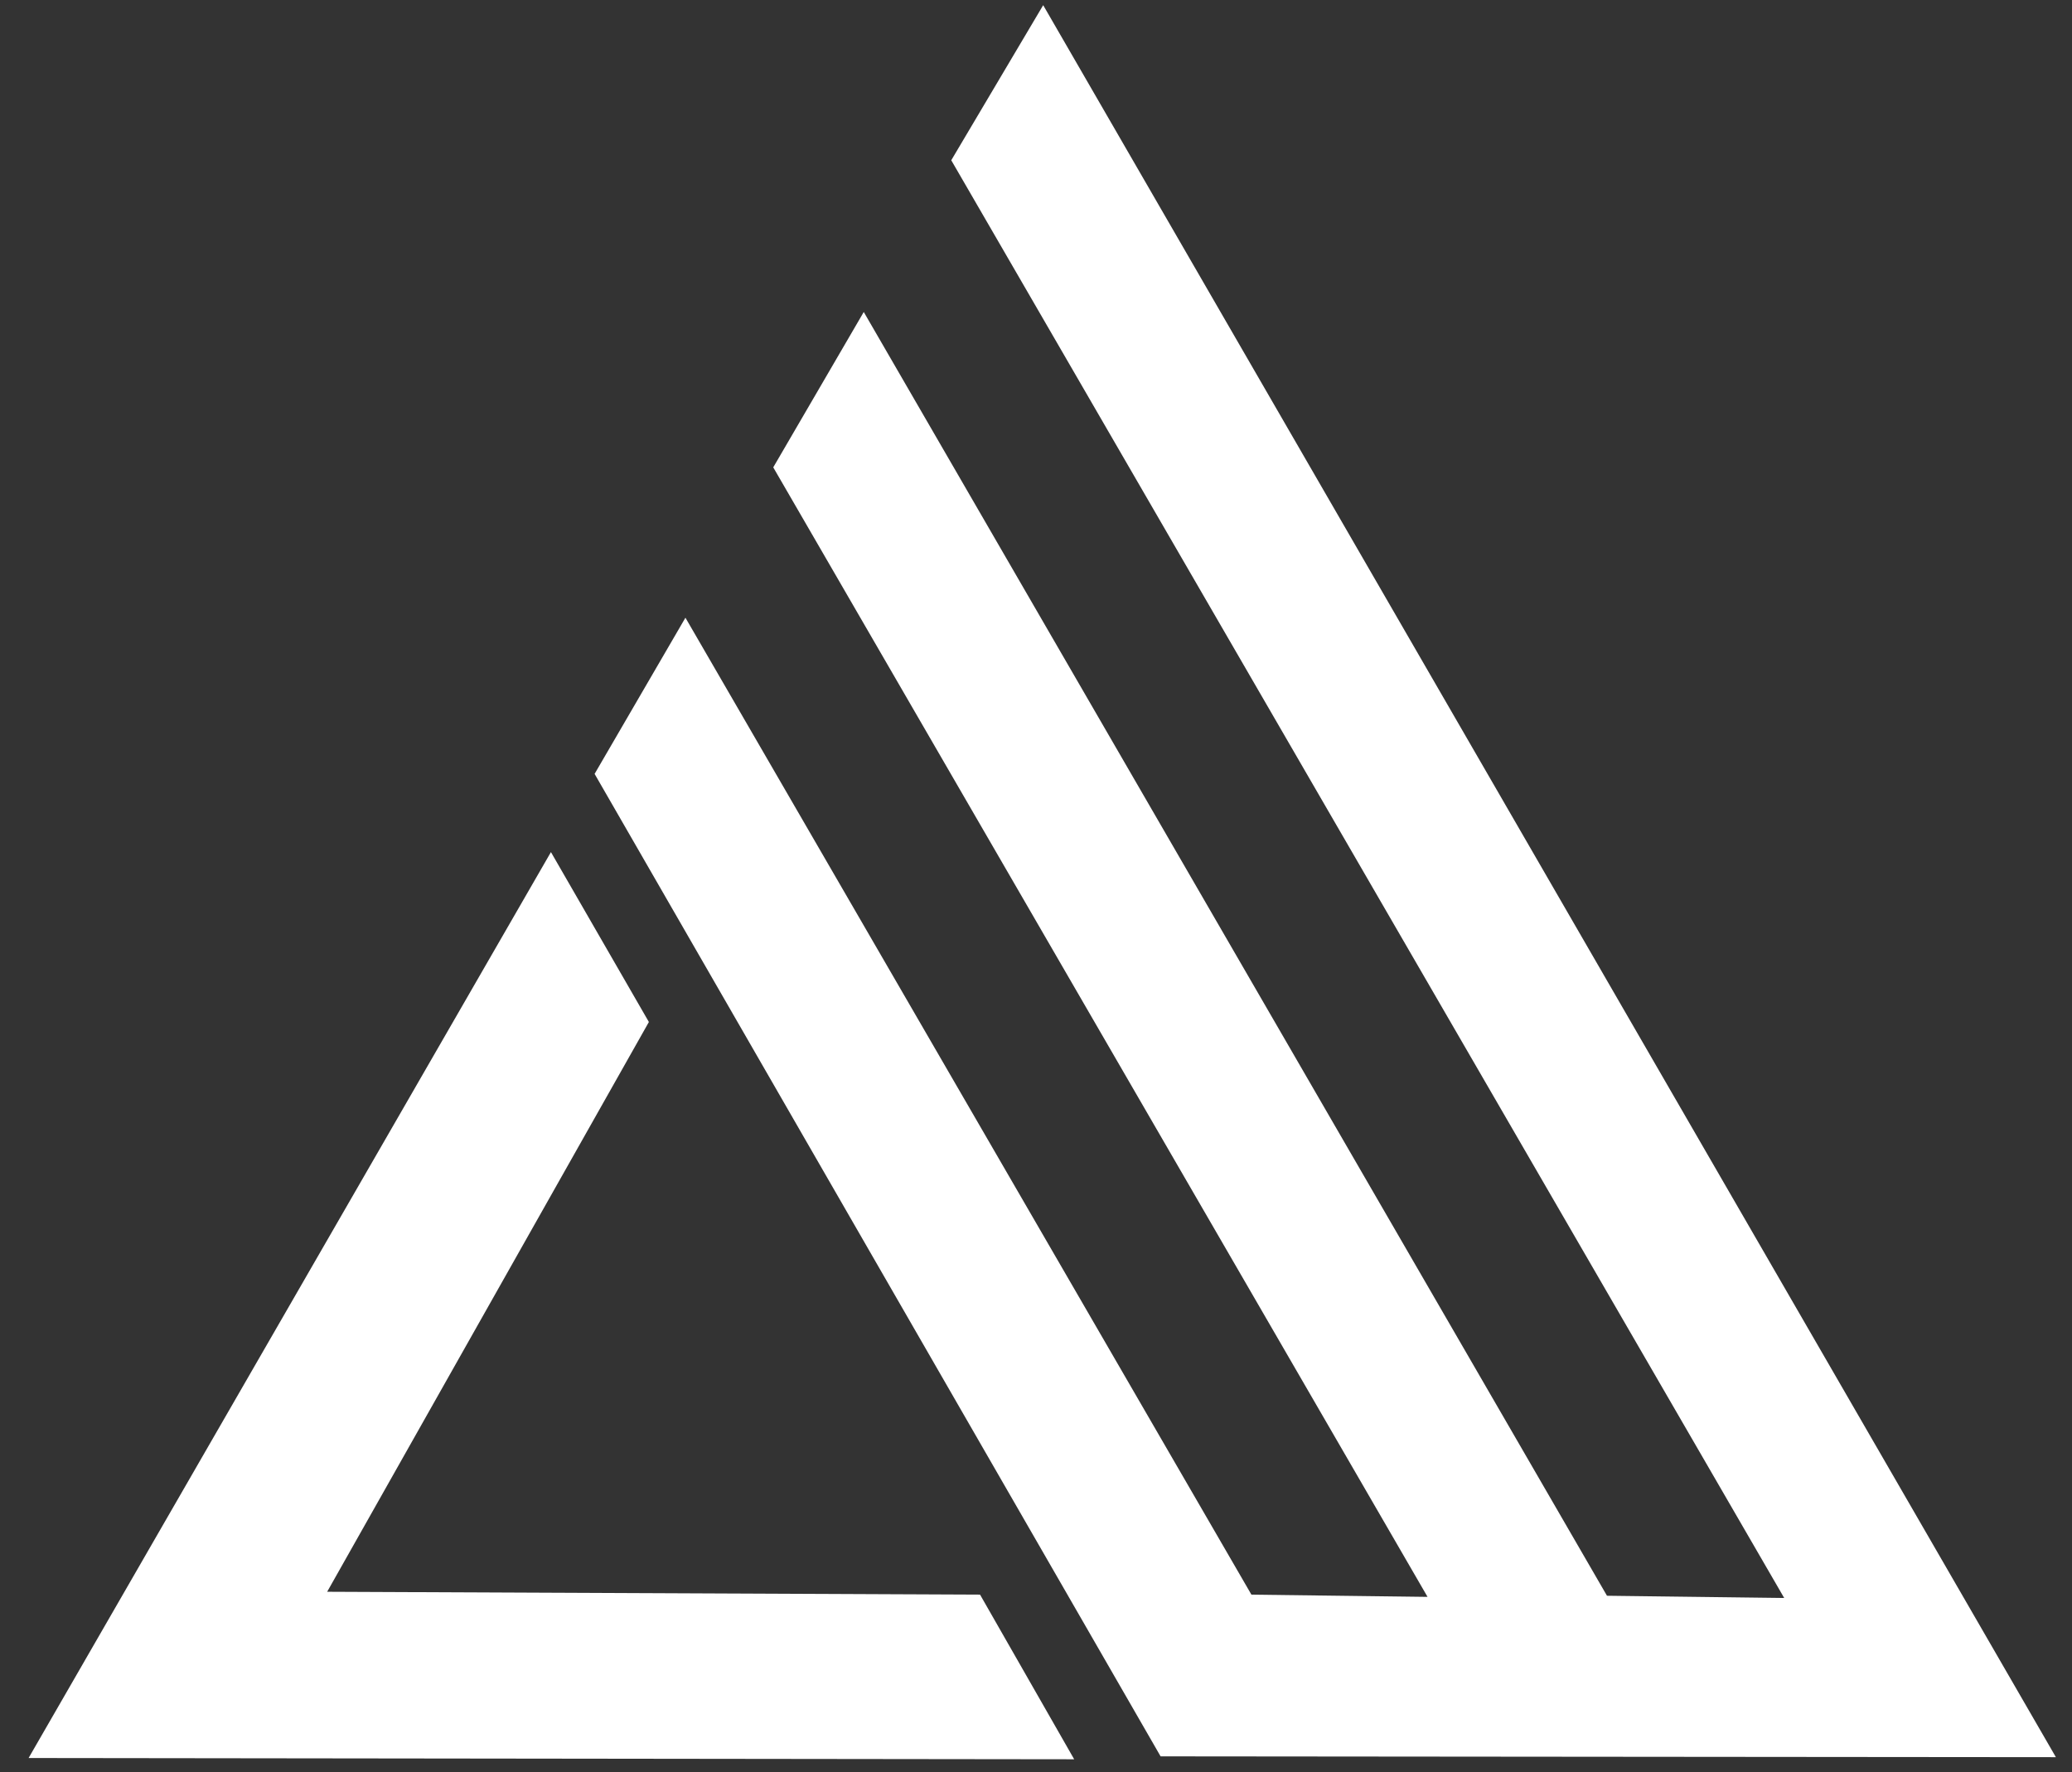
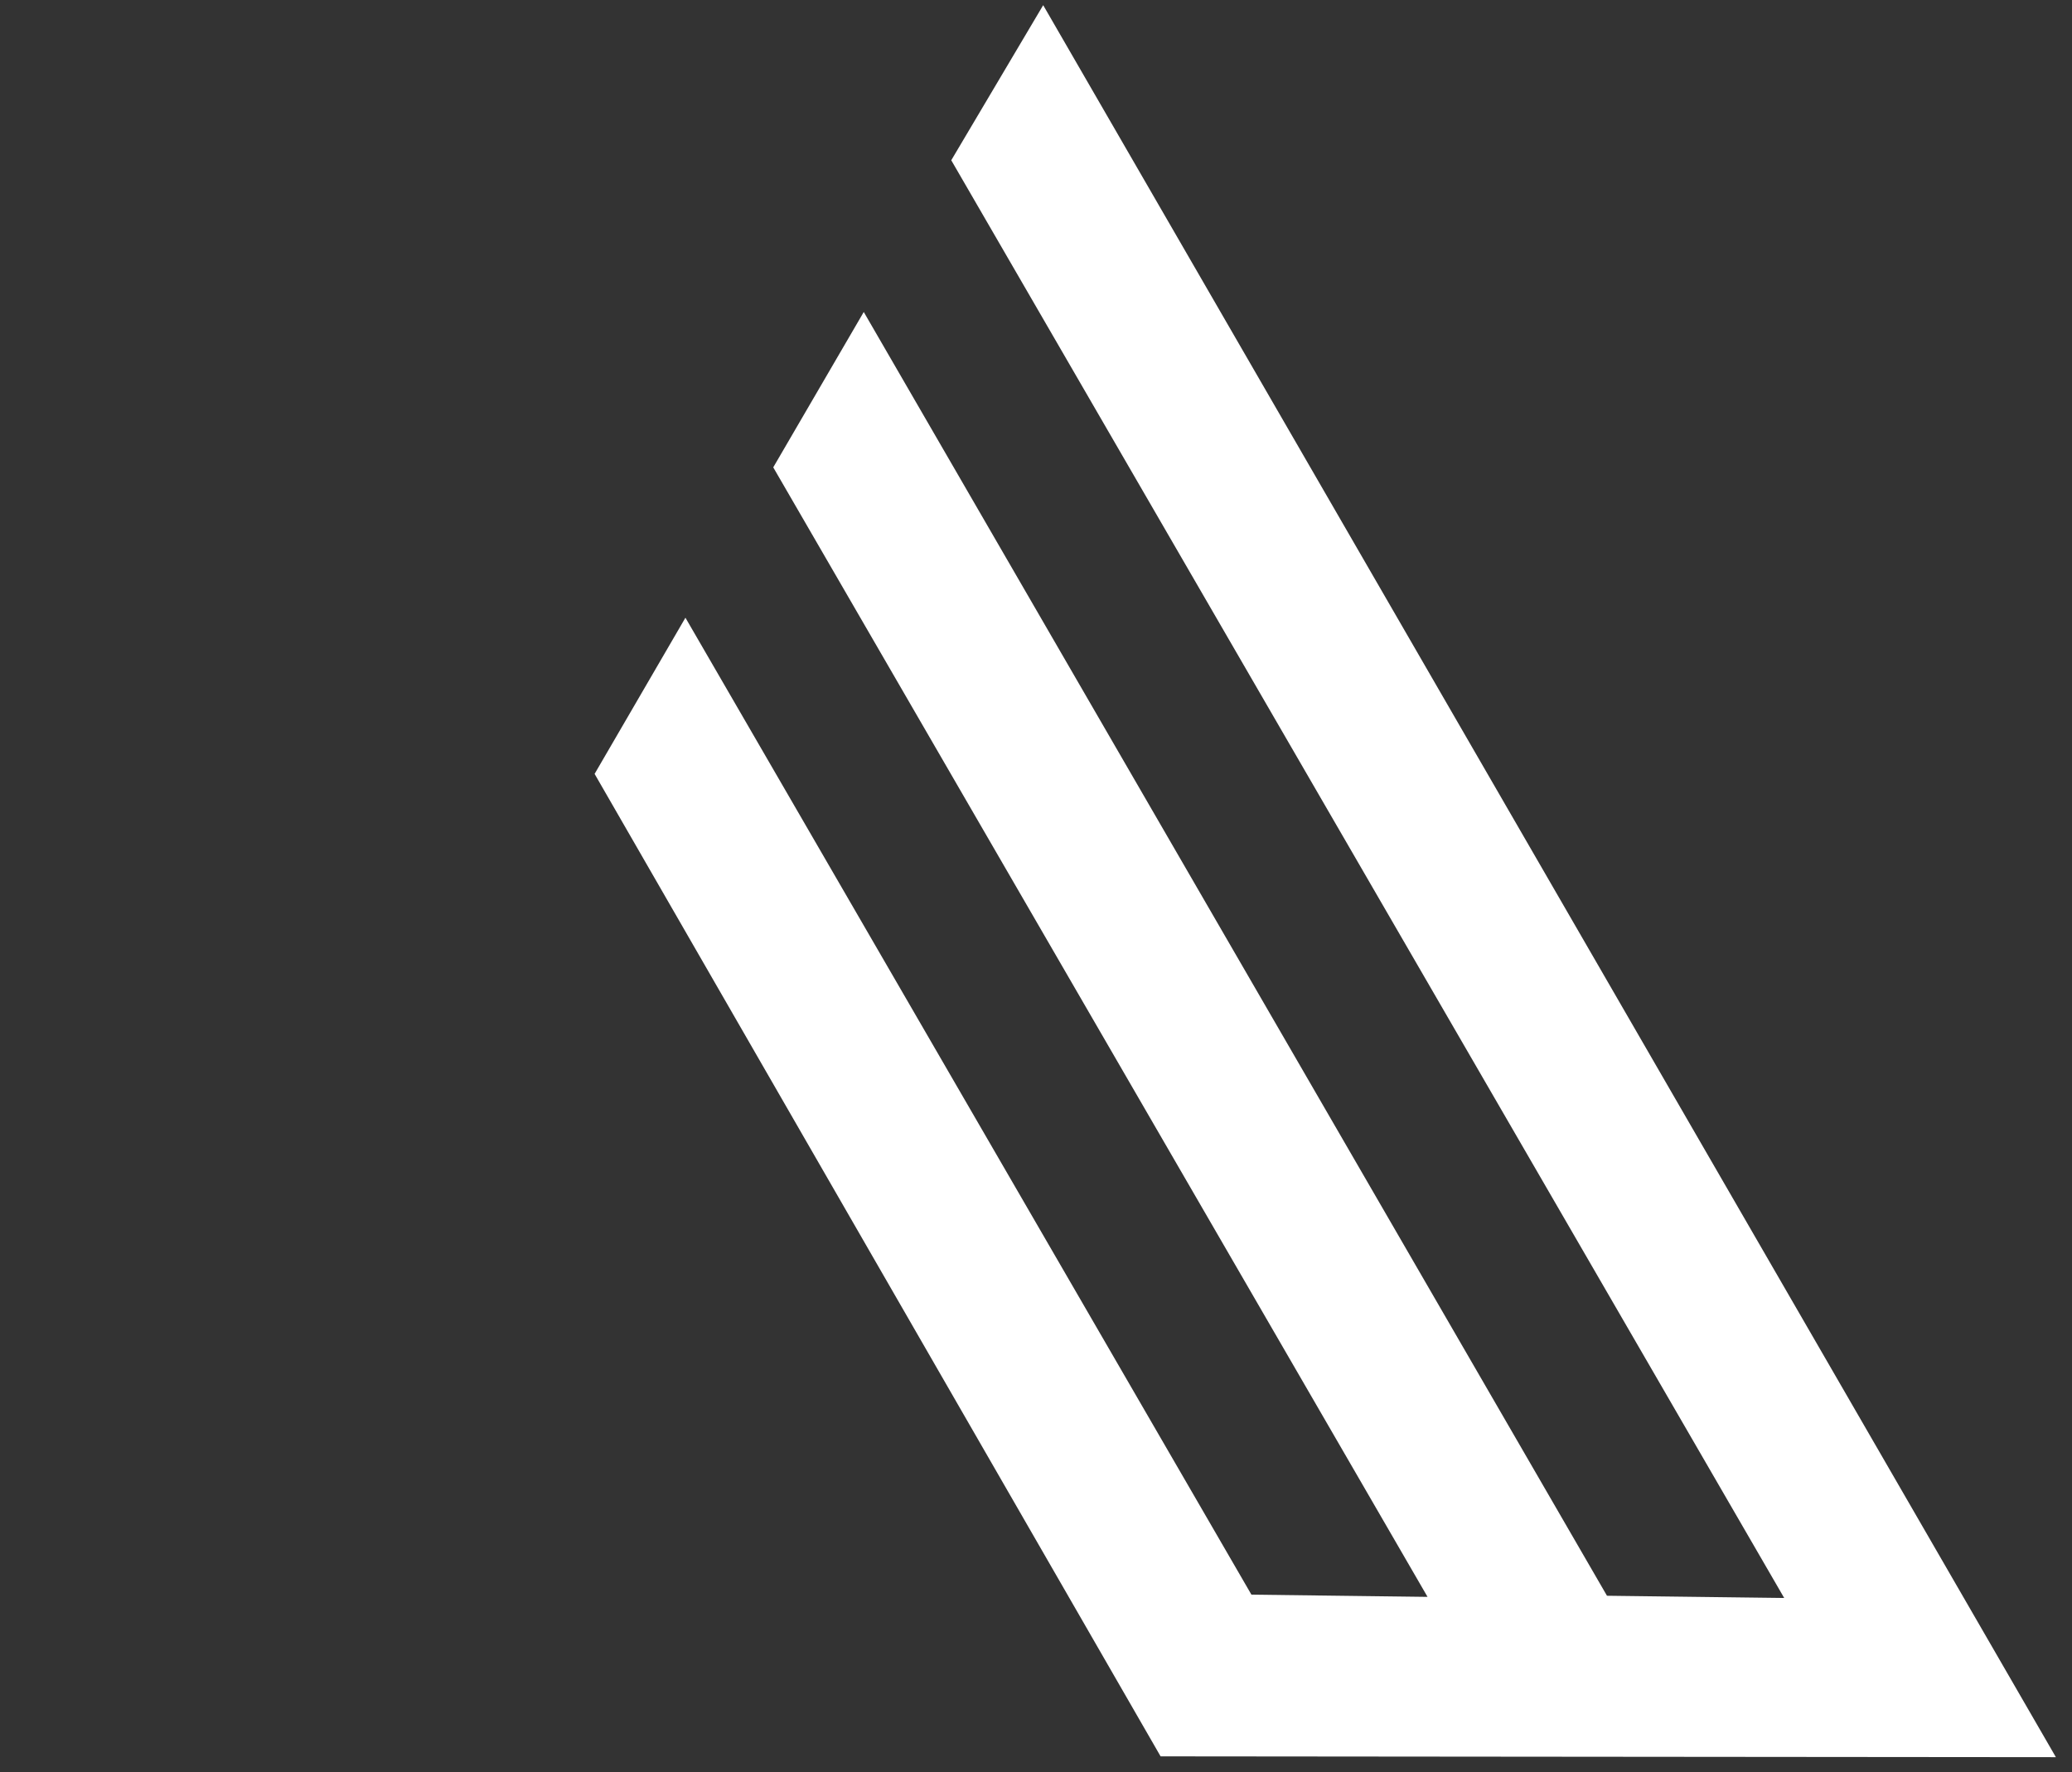
<svg xmlns="http://www.w3.org/2000/svg" version="1.1" viewBox="0.0 0.0 497.147 425.21" fill="none" stroke="none" stroke-linecap="square" stroke-miterlimit="10">
  <rect x="0.0" y="0.0" width="497.147" height="425.21" fill="#333333" stroke="none" />
  <clipPath id="p.0">
    <path d="m0 0l497.147 0l0 425.21l-497.147 0l0 -425.21z" clip-rule="nonzero" />
  </clipPath>
  <g clip-path="url(#p.0)">
    <path fill="#000000" fill-opacity="0.0" d="m0 0l497.147 0l0 425.21l-497.147 0z" fill-rule="evenodd" />
    <path fill="#ffffff" d="m250.298 1.241l242.982 420.36l-214.811 -0.194l-135.803 -235.727l21.793 -37.472l135.803 234.399l42.257 0.533l-156.989 -271.008l21.717 -37.276l178.325 308.016l42.522 0.533l-199.853 -344.955z" fill-rule="evenodd" />
-     <path fill="#ffffff" d="m132.19 204.444l23.499 40.766l-77.189 136.706l156.651 0.69l22.583 39.501l-250.871 -0.302z" fill-rule="evenodd" />
  </g>
</svg>